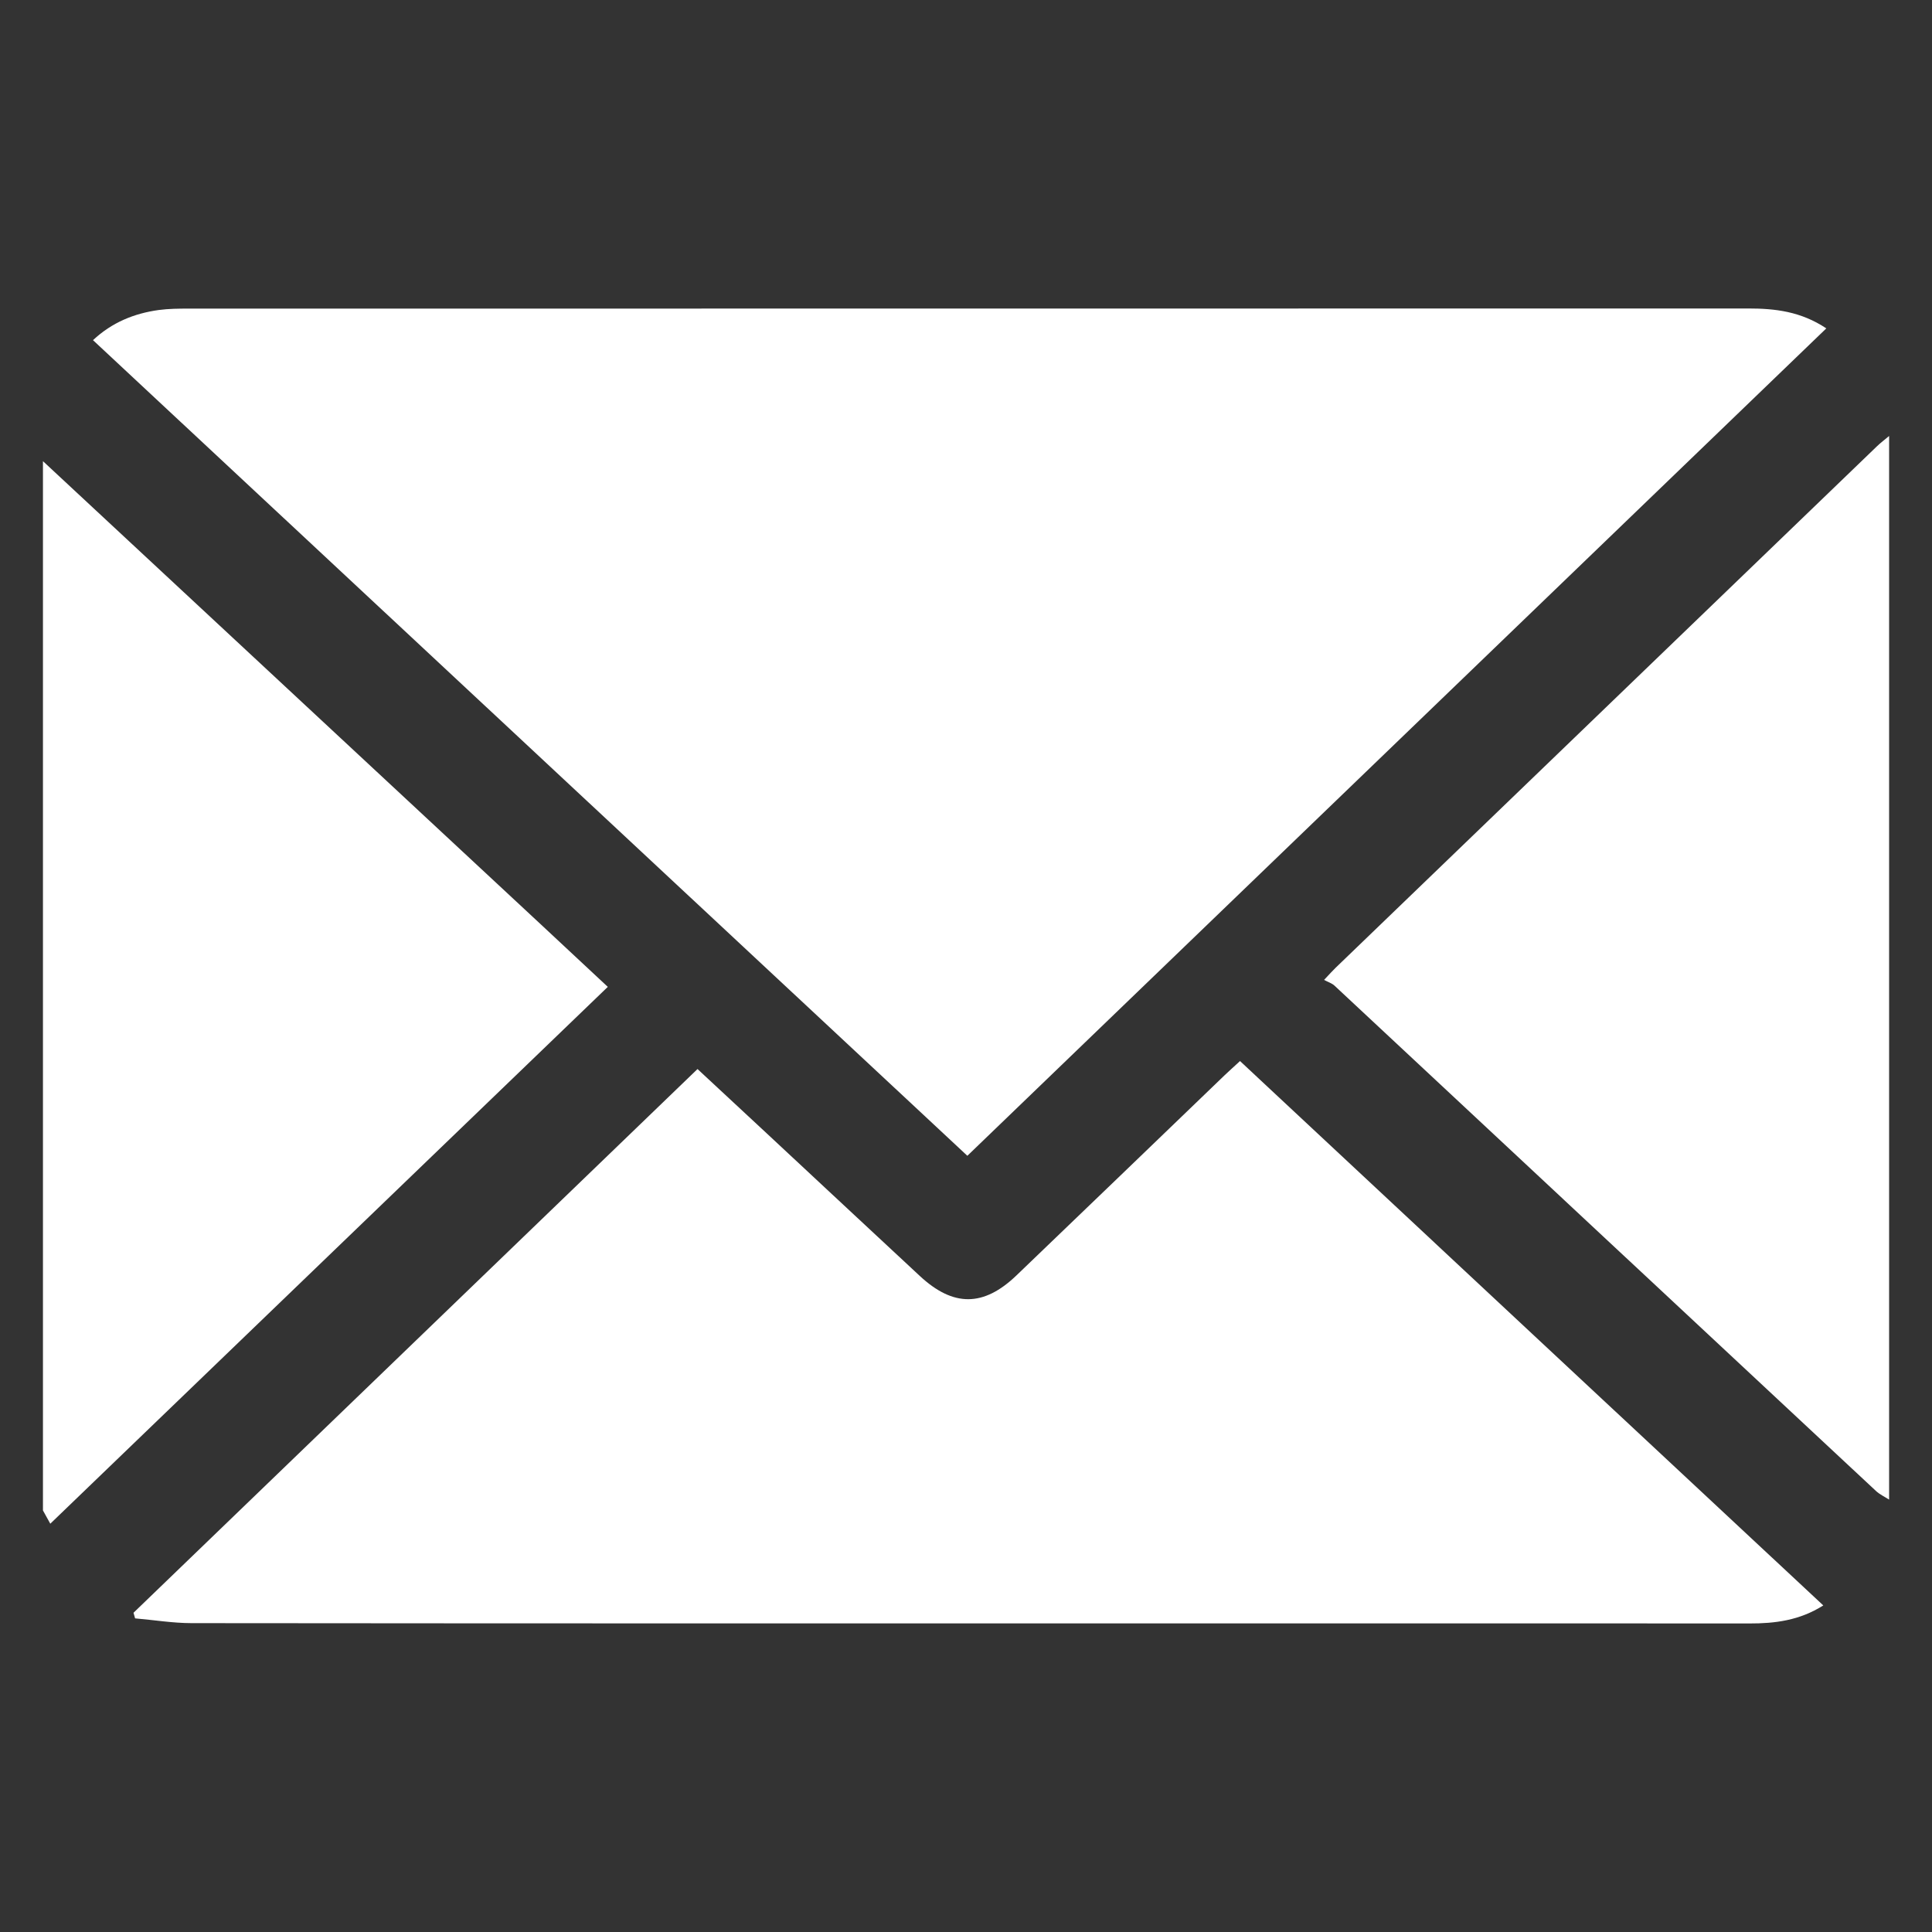
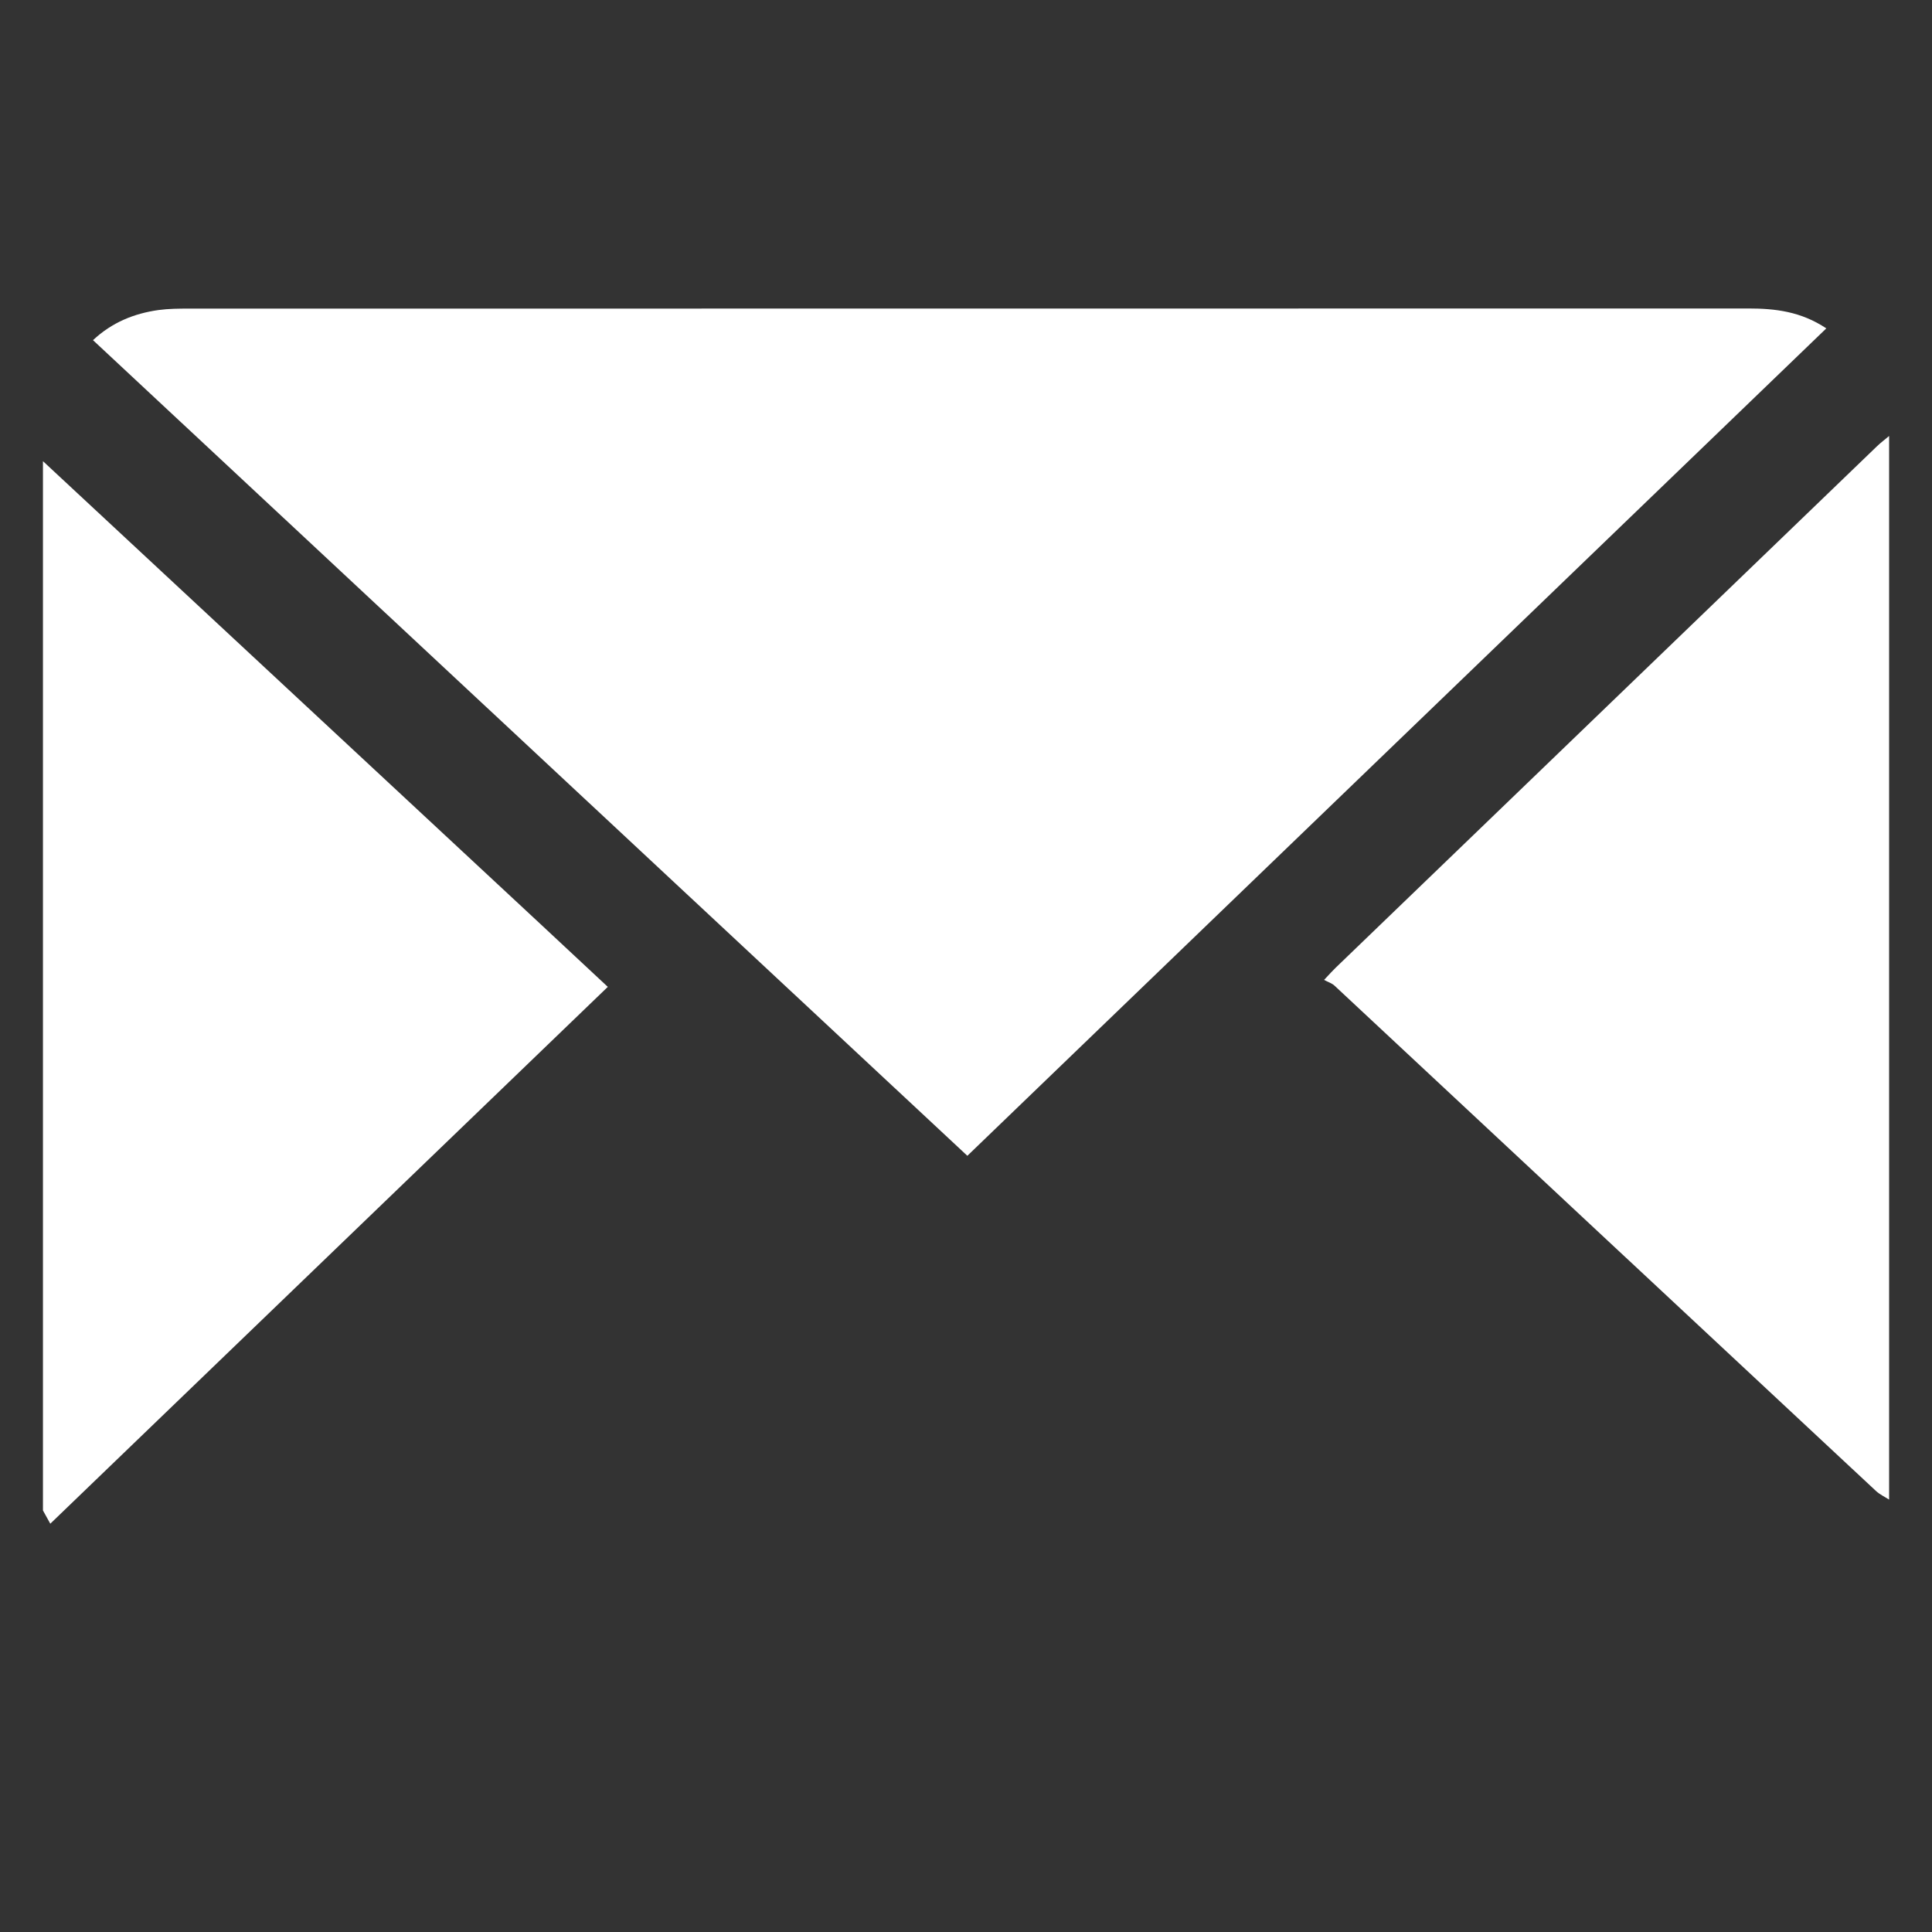
<svg xmlns="http://www.w3.org/2000/svg" version="1.1" id="Layer_1" x="0px" y="0px" width="30px" height="30px" viewBox="0 0 30 30" enable-background="new 0 0 30 30" xml:space="preserve">
  <rect x="0" y="0" width="30" height="30" fill="#333333" stroke="none" />
  <path fill-rule="evenodd" clip-rule="evenodd" fill="#FFFFFF" d="M0.667,7.161c2.547,2.37,5.095,4.74,7.642,7.11  c0.368,0.343,0.736,0.687,1.129,1.053c-2.89,2.783-5.769,5.555-8.657,8.336c-0.048-0.086-0.081-0.146-0.114-0.206  C0.667,18.023,0.667,12.592,0.667,7.161z" />
  <path fill-rule="evenodd" clip-rule="evenodd" fill="#FFFFFF" d="M29.334,23.286c-0.068-0.044-0.146-0.08-0.205-0.135  c-2.804-2.615-5.605-5.231-8.408-7.847c-0.041-0.037-0.099-0.055-0.161-0.088c0.091-0.096,0.133-0.144,0.179-0.188  c2.801-2.699,5.602-5.398,8.404-8.096c0.06-0.058,0.127-0.108,0.191-0.162C29.334,12.275,29.334,17.781,29.334,23.286z" />
  <path fill-rule="evenodd" clip-rule="evenodd" fill="#FFFFFF" d="M28.359,5.099c-4.455,4.292-8.889,8.562-13.338,12.848  C10.494,13.725,5.98,9.513,1.444,5.282c0.295-0.276,0.639-0.415,1.019-0.468c0.156-0.021,0.316-0.022,0.475-0.022  c8.07-0.001,16.139,0,24.209-0.002C27.562,4.79,27.962,4.835,28.359,5.099z" />
-   <path fill-rule="evenodd" clip-rule="evenodd" fill="#FFFFFF" d="M10.831,16.6c0.369,0.343,0.724,0.672,1.078,1.002  c0.792,0.737,1.583,1.477,2.376,2.213c0.519,0.481,0.988,0.479,1.498-0.01c1.078-1.033,2.152-2.069,3.228-3.104  c0.073-0.07,0.149-0.137,0.244-0.225c3.021,2.821,6.033,5.633,9.057,8.453c-0.369,0.234-0.752,0.281-1.148,0.28  c-2.23-0.002-4.461-0.001-6.69-0.001c-5.832,0-11.665,0.002-17.497-0.004c-0.293,0-0.586-0.049-0.879-0.074  c-0.008-0.029-0.017-0.059-0.025-0.087C4.988,22.233,7.903,19.423,10.831,16.6z" />
</svg>